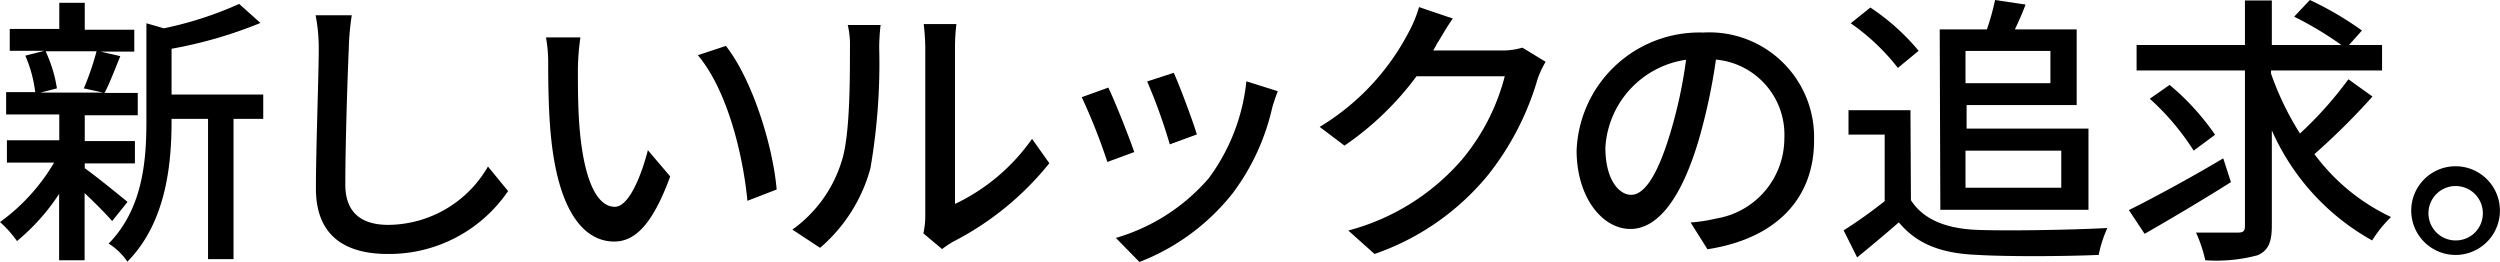
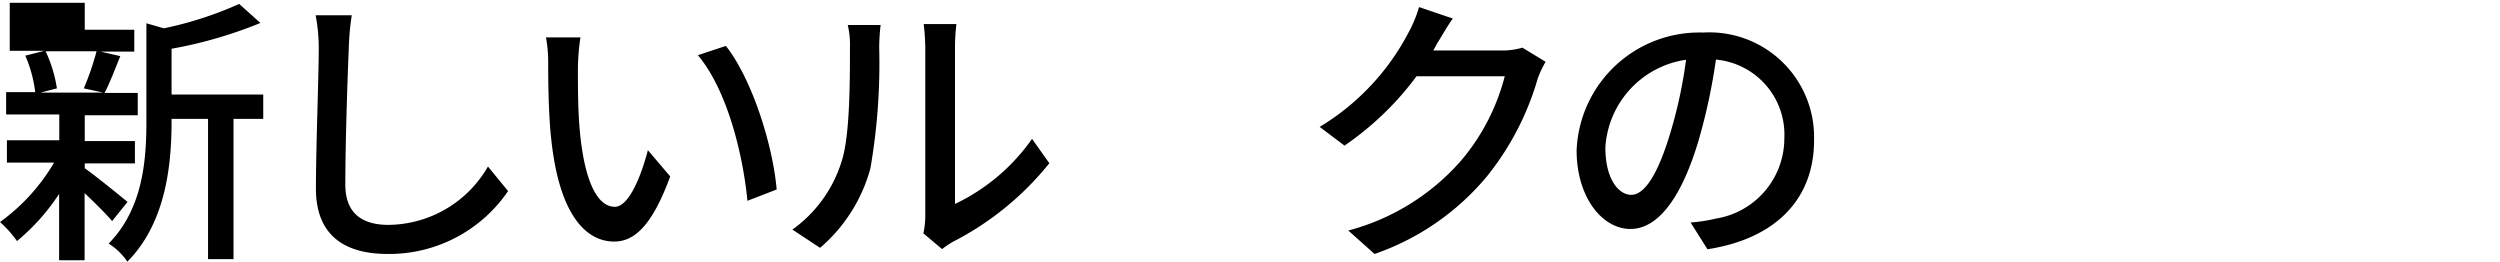
<svg xmlns="http://www.w3.org/2000/svg" viewBox="0 0 158.98 16.66">
-   <path d="M287.74,677.88c-.36-.43-1.08-1.15-1.75-1.78v4.27h-1.62v-4.22a13.44,13.44,0,0,1-2.68,3,6.92,6.92,0,0,0-1.08-1.21,12.38,12.38,0,0,0,3.44-3.78h-3v-1.42h3.33v-1.64H281v-1.42h1.85a8.31,8.31,0,0,0-.63-2.32l1.22-.31h-2.21v-1.39h3.15V664H286v1.71h3.15v1.39H287l1.26.29c-.34.84-.68,1.73-1,2.34h2.11v1.42H286v1.64h3.19v1.42H286v.31c.65.45,2.31,1.8,2.72,2.14Zm-4.23-10.8a8.63,8.63,0,0,1,.72,2.36l-1.05.27h4l-1.24-.27a17.28,17.28,0,0,0,.81-2.36Zm13.84,4.3h-1.89v8.92h-1.62v-8.92h-2.32v.16c0,2.67-.33,6.42-2.81,8.92a4,4,0,0,0-1.19-1.15c2.18-2.22,2.4-5.3,2.4-7.78V665.3l1.11.32a23.05,23.05,0,0,0,4.79-1.55l1.35,1.21a27.77,27.77,0,0,1-5.65,1.64v2.91h5.83Z" transform="translate(-280.61 -663.82)" />
+   <path d="M287.74,677.88c-.36-.43-1.08-1.15-1.75-1.78v4.27h-1.62v-4.22a13.44,13.44,0,0,1-2.68,3,6.92,6.92,0,0,0-1.08-1.21,12.38,12.38,0,0,0,3.44-3.78h-3v-1.42h3.33v-1.64H281v-1.42h1.85a8.31,8.31,0,0,0-.63-2.32l1.22-.31h-2.21v-1.39V664H286v1.71h3.15v1.39H287l1.26.29c-.34.84-.68,1.73-1,2.34h2.11v1.42H286v1.64h3.19v1.42H286v.31c.65.45,2.31,1.8,2.72,2.14Zm-4.23-10.8a8.63,8.63,0,0,1,.72,2.36l-1.05.27h4l-1.24-.27a17.28,17.28,0,0,0,.81-2.36Zm13.84,4.3h-1.89v8.92h-1.62v-8.92h-2.32v.16c0,2.67-.33,6.42-2.81,8.92a4,4,0,0,0-1.19-1.15c2.18-2.22,2.4-5.3,2.4-7.78V665.3l1.11.32a23.05,23.05,0,0,0,4.79-1.55l1.35,1.21a27.77,27.77,0,0,1-5.65,1.64v2.91h5.83Z" transform="translate(-280.61 -663.82)" />
  <path d="M302.79,666.92c-.09,2-.22,6.16-.22,8.64,0,1.91,1.17,2.56,2.74,2.56a7.37,7.37,0,0,0,6.33-3.71l1.28,1.56a9.15,9.15,0,0,1-7.65,4c-2.74,0-4.57-1.17-4.57-4.16,0-2.56.18-7.2.18-8.93a10.82,10.82,0,0,0-.2-2.09l2.3,0A16.25,16.25,0,0,0,302.79,666.92Z" transform="translate(-280.61 -663.82)" />
  <path d="M317.36,668.23c0,1.14,0,2.65.13,4,.27,2.83,1,4.74,2.22,4.74.9,0,1.69-2,2.1-3.6l1.42,1.67c-1.13,3.08-2.25,4.14-3.56,4.14-1.82,0-3.49-1.73-4-6.46-.18-1.59-.2-3.75-.2-4.83a9,9,0,0,0-.14-1.69l2.19,0A14.74,14.74,0,0,0,317.36,668.23ZM330,675.87l-1.86.72c-.3-3.1-1.33-7.1-3.15-9.26l1.78-.59C328.42,668.83,329.75,673,330,675.87Z" transform="translate(-280.61 -663.82)" />
  <path d="M334.14,674.05c.52-1.6.52-5.12.52-7.19a5.47,5.47,0,0,0-.14-1.45h2.09a12.86,12.86,0,0,0-.09,1.44,39.07,39.07,0,0,1-.56,7.68,10.15,10.15,0,0,1-3.2,5.05L331,678.42A8.36,8.36,0,0,0,334.14,674.05Zm5.31,3.4V666.79a14.23,14.23,0,0,0-.1-1.44h2.08a12.59,12.59,0,0,0-.09,1.44v10a12.57,12.57,0,0,0,4.9-4.14l1.1,1.55a18.92,18.92,0,0,1-6.14,5,6.3,6.3,0,0,0-.68.46l-1.19-1A5.22,5.22,0,0,0,339.45,677.45Z" transform="translate(-280.61 -663.82)" />
-   <path d="M352.74,673.49l-1.71.63A37.85,37.85,0,0,0,349.4,670l1.69-.61C351.5,670.23,352.4,672.5,352.74,673.49Zm8.77-2.81a14.31,14.31,0,0,1-2.52,5.44,14,14,0,0,1-5.92,4.36l-1.5-1.53a12.35,12.35,0,0,0,5.91-3.8,12.5,12.5,0,0,0,2.39-6.16l2,.63A11.06,11.06,0,0,0,361.51,670.68Zm-4.79,1.69L355,673a34.63,34.63,0,0,0-1.44-4l1.69-.55C355.61,669.22,356.49,671.58,356.72,672.37Z" transform="translate(-280.61 -663.82)" />
  <path d="M372,666.58c-.07.14-.16.3-.25.45h4.32a4.41,4.41,0,0,0,1.35-.18l1.48.9a6.1,6.1,0,0,0-.51,1.09,17.74,17.74,0,0,1-3.17,6.13,16.12,16.12,0,0,1-7.2,5l-1.67-1.49a14.42,14.42,0,0,0,7.22-4.5,13.48,13.48,0,0,0,2.73-5.31h-5.61a19.14,19.14,0,0,1-4.58,4.41l-1.58-1.19a15.25,15.25,0,0,0,5.65-6,8.14,8.14,0,0,0,.67-1.62L373,665C372.62,665.51,372.24,666.22,372,666.58Z" transform="translate(-280.61 -663.82)" />
  <path d="M389.19,679.67l-1.07-1.7a10.33,10.33,0,0,0,1.61-.25,5.17,5.17,0,0,0,4.35-5.11,4.79,4.79,0,0,0-4.35-5,37.27,37.27,0,0,1-1.08,5.06c-1.08,3.68-2.58,5.71-4.36,5.71s-3.42-2-3.42-5a7.81,7.81,0,0,1,8.05-7.49,6.66,6.66,0,0,1,7.05,6.79C396,676.44,393.56,679,389.19,679.67Zm-4.85-3.46c.81,0,1.66-1.17,2.49-3.94a29.45,29.45,0,0,0,1-4.65,6,6,0,0,0-5.13,5.56C382.69,675.25,383.57,676.21,384.34,676.21Z" transform="translate(-280.61 -663.82)" />
-   <path d="M402.13,676.55c.79,1.24,2.27,1.82,4.25,1.89s6,0,8.24-.12a7.8,7.8,0,0,0-.55,1.71c-2,.09-5.66.12-7.71,0-2.29-.09-3.84-.68-5-2.07-.85.74-1.71,1.46-2.65,2.23l-.86-1.72a29.71,29.71,0,0,0,2.61-1.86v-4.23h-2.3v-1.55h3.94Zm-.83-8.41a13.59,13.59,0,0,0-3-2.84l1.25-1a14.16,14.16,0,0,1,3.07,2.75Zm2.66-2.45h3a15.14,15.14,0,0,0,.52-1.87l1.94.29c-.21.56-.45,1.1-.68,1.58h3.93v4.81h-7V672h7.75v5.16H404Zm1.64,1.37v2.05H411v-2.05Zm0,6.34v2.36h6.09V673.4Z" transform="translate(-280.61 -663.82)" />
-   <path d="M422.48,675.4c-1.85,1.17-3.92,2.39-5.49,3.29l-1-1.51c1.53-.76,3.83-2,6-3.29Zm9-5.44a43.78,43.78,0,0,1-3.69,3.66,12.84,12.84,0,0,0,4.87,4,8,8,0,0,0-1.2,1.49,14.87,14.87,0,0,1-6.38-7v6.08c0,1.07-.25,1.57-.9,1.86a10.08,10.08,0,0,1-3.33.32,9.11,9.11,0,0,0-.59-1.76c1.15,0,2.3,0,2.66,0s.45-.1.45-.43v-9.88h-6.89v-1.62h6.89v-2.83h1.71v2.83h4.42a21.91,21.91,0,0,0-3-1.8l1-1.06a20.8,20.8,0,0,1,3.31,1.94l-.82.92h2.1v1.62h-7.06v.2a18.59,18.59,0,0,0,1.84,3.81,23.92,23.92,0,0,0,3.08-3.45Zm-11.37,3.44a15.8,15.8,0,0,0-2.79-3.3l1.26-.88a15.67,15.67,0,0,1,2.89,3.17Z" transform="translate(-280.61 -663.82)" />
-   <path d="M439.58,677.38a2.82,2.82,0,0,1-5.63,0,2.82,2.82,0,1,1,5.63,0Zm-1.08,0a1.73,1.73,0,1,0-1.73,1.73A1.72,1.72,0,0,0,438.5,677.38Z" transform="translate(-280.61 -663.82)" />
</svg>